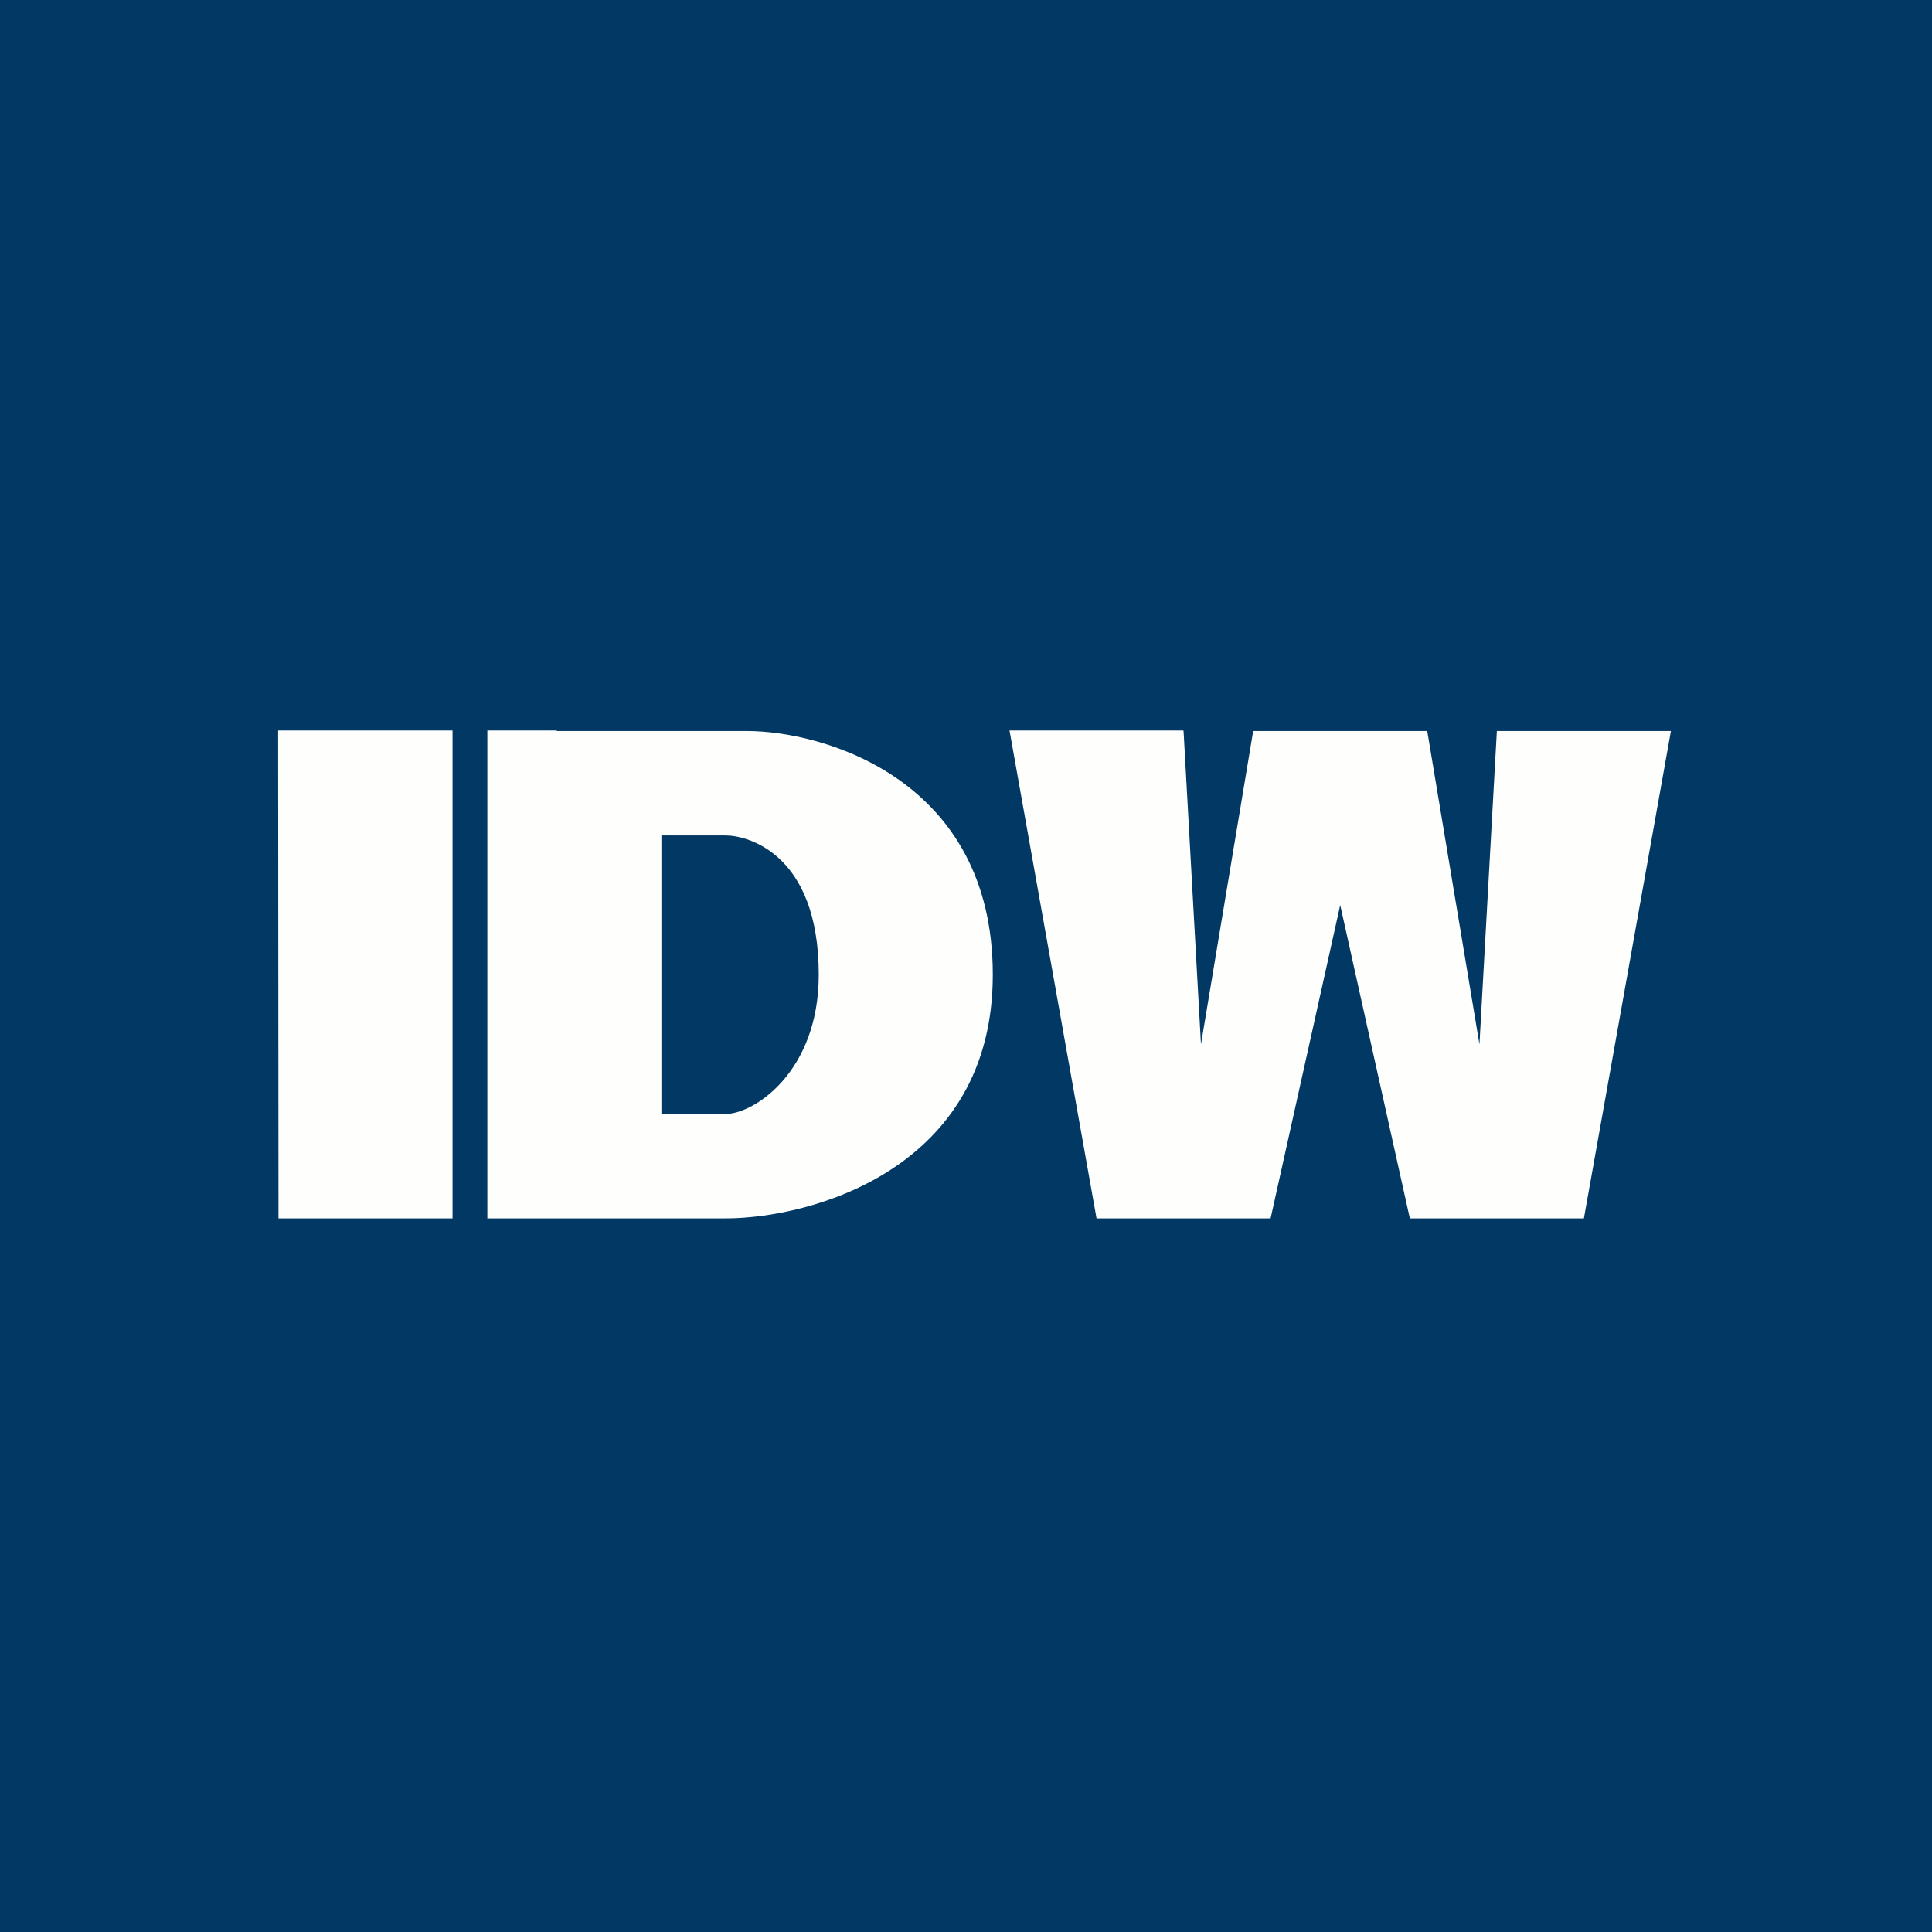
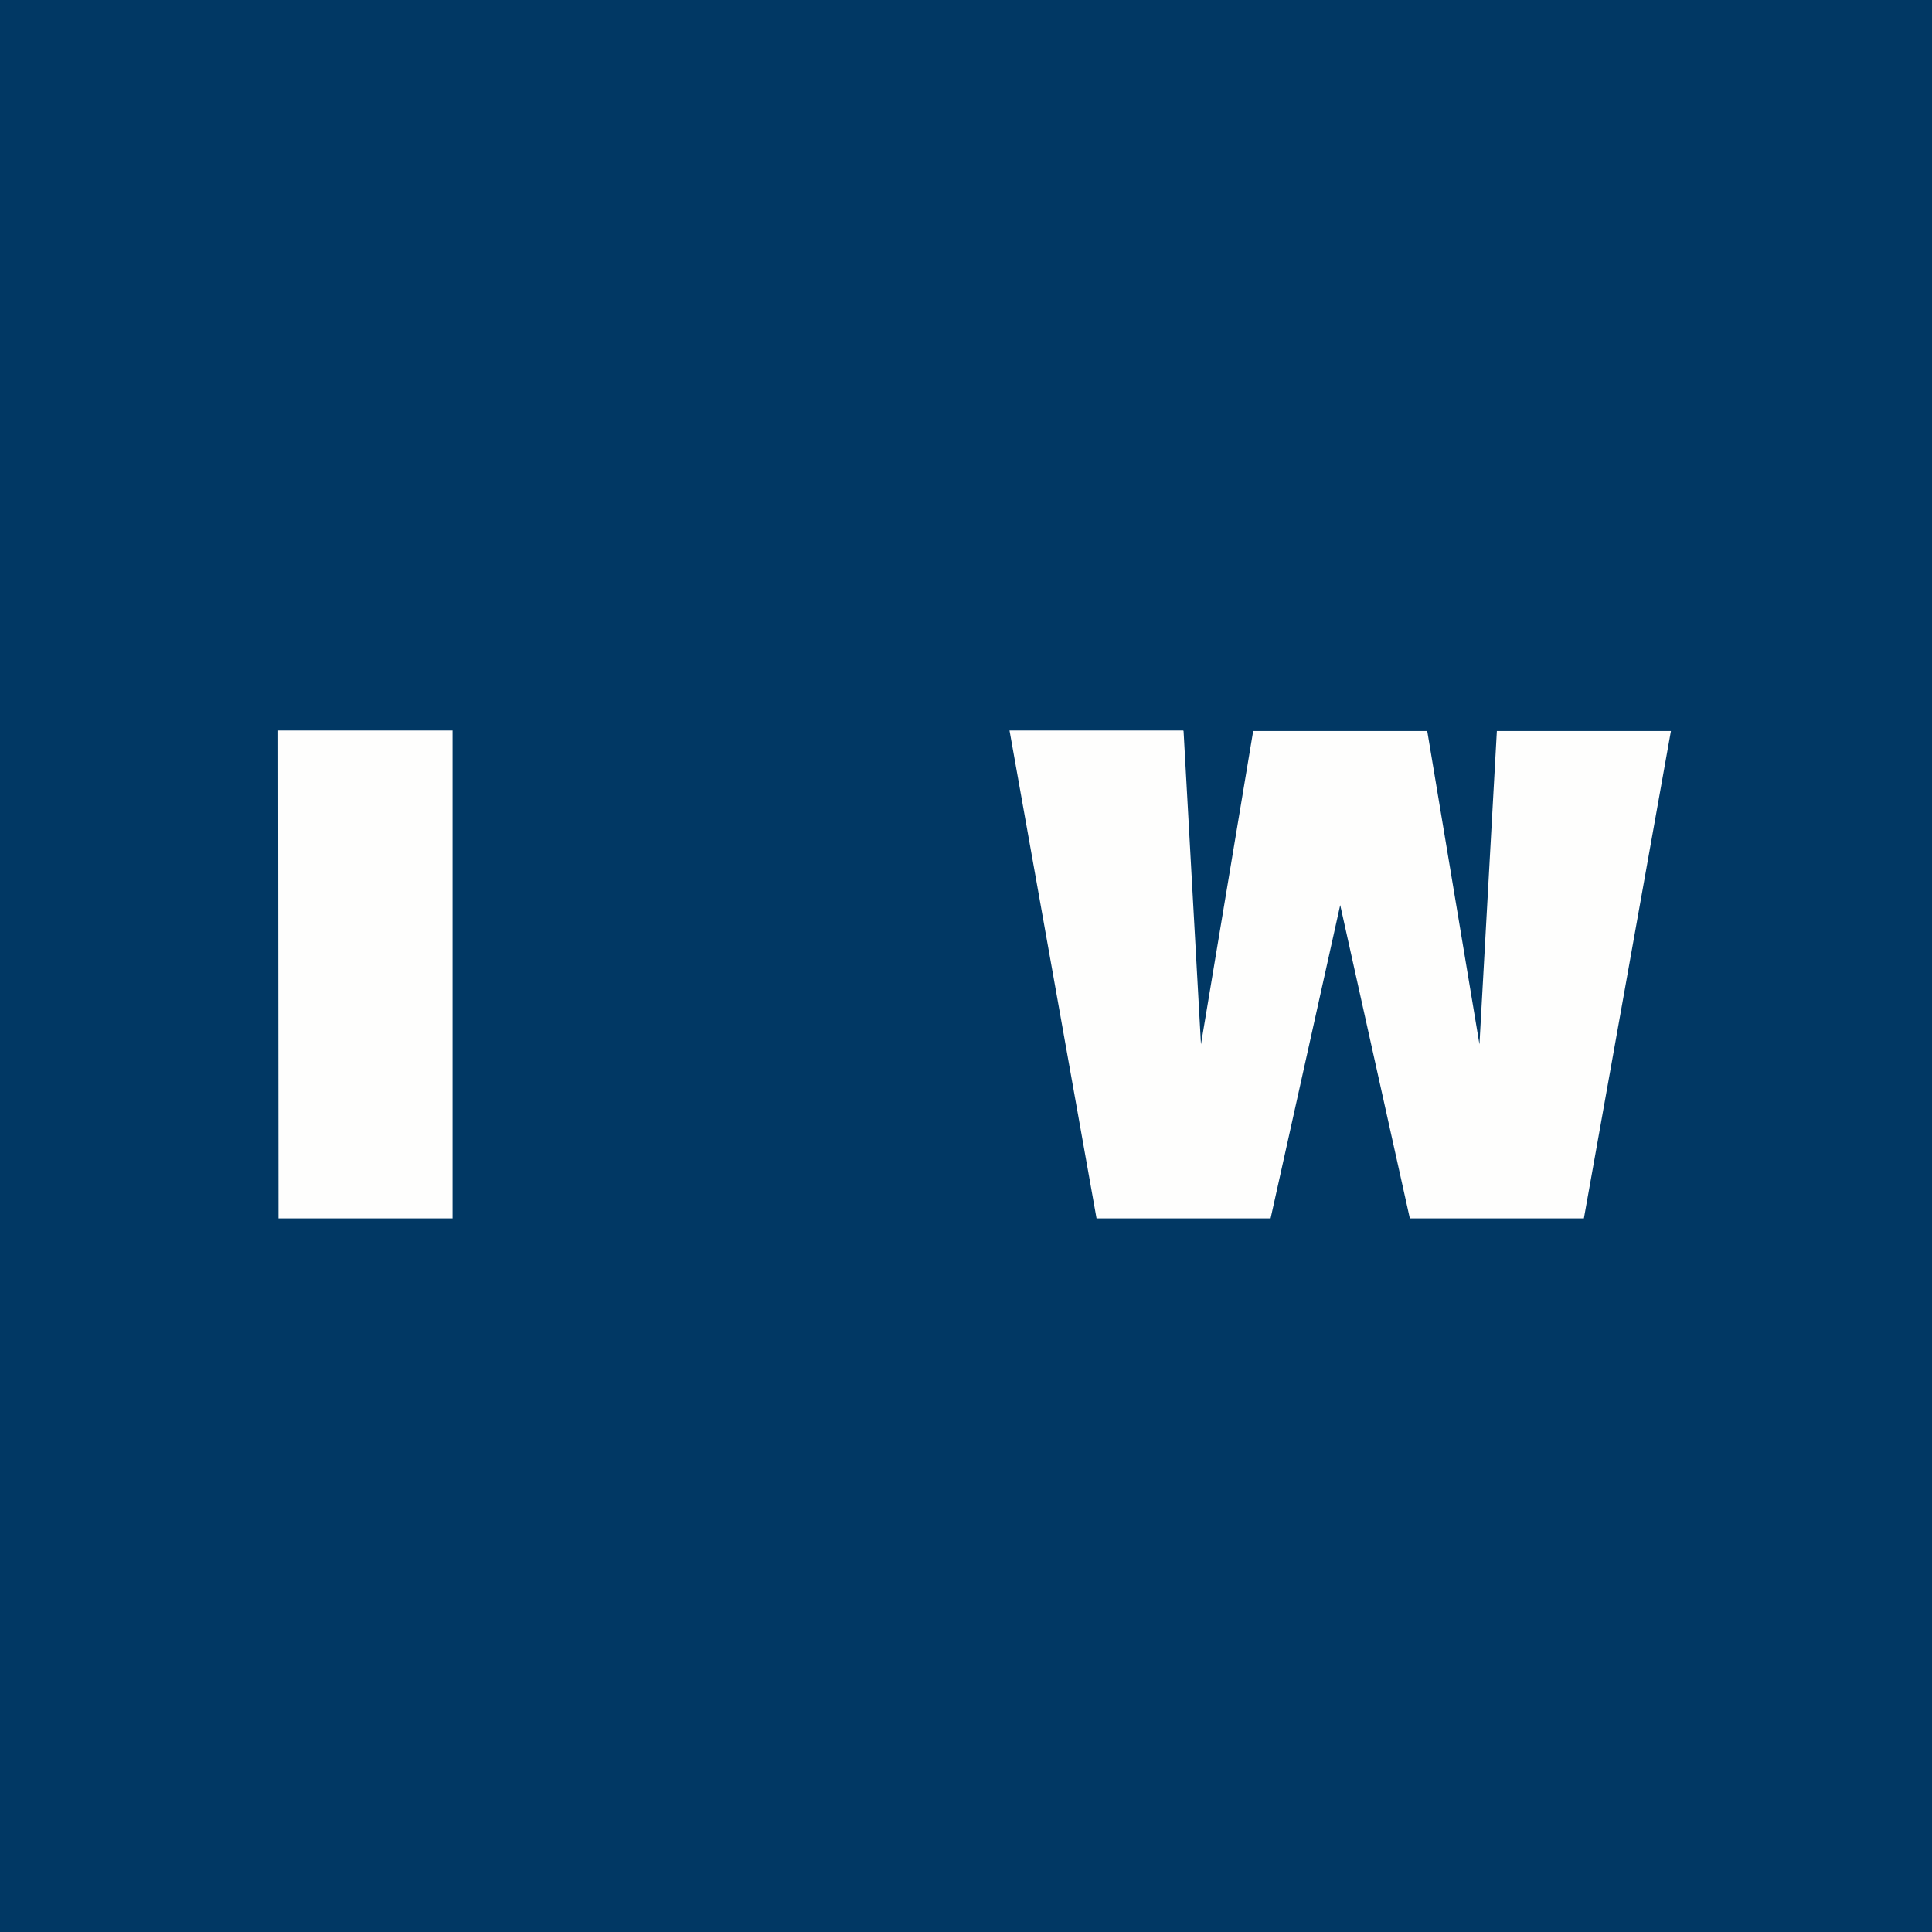
<svg xmlns="http://www.w3.org/2000/svg" viewBox="0 0 55.5 55.5">
  <path fill="#013864" d="M0 0h55.5v55.5H0Z" />
  <path fill="#FEFEFD" d="M7.99 20.985H13V35H8Z" />
-   <path fill="#FEFEFD" fill-rule="evenodd" d="M15.99 20.985H14V35h6.85c2.42 0 7.67-1.4 7.67-7s-4.84-7-7.07-7H16ZM19 24v8h1.85c.8 0 2.67-1.2 2.67-4 0-3.5-2.07-4-2.67-4H19Z" />
  <path fill="#FEFEFD" d="M33.99 20.985H29L31.5 35h5l2-9 2 9h5L48 21h-5l-.5 9-1.5-9h-5l-1.5 9-.5-9Z" />
</svg>